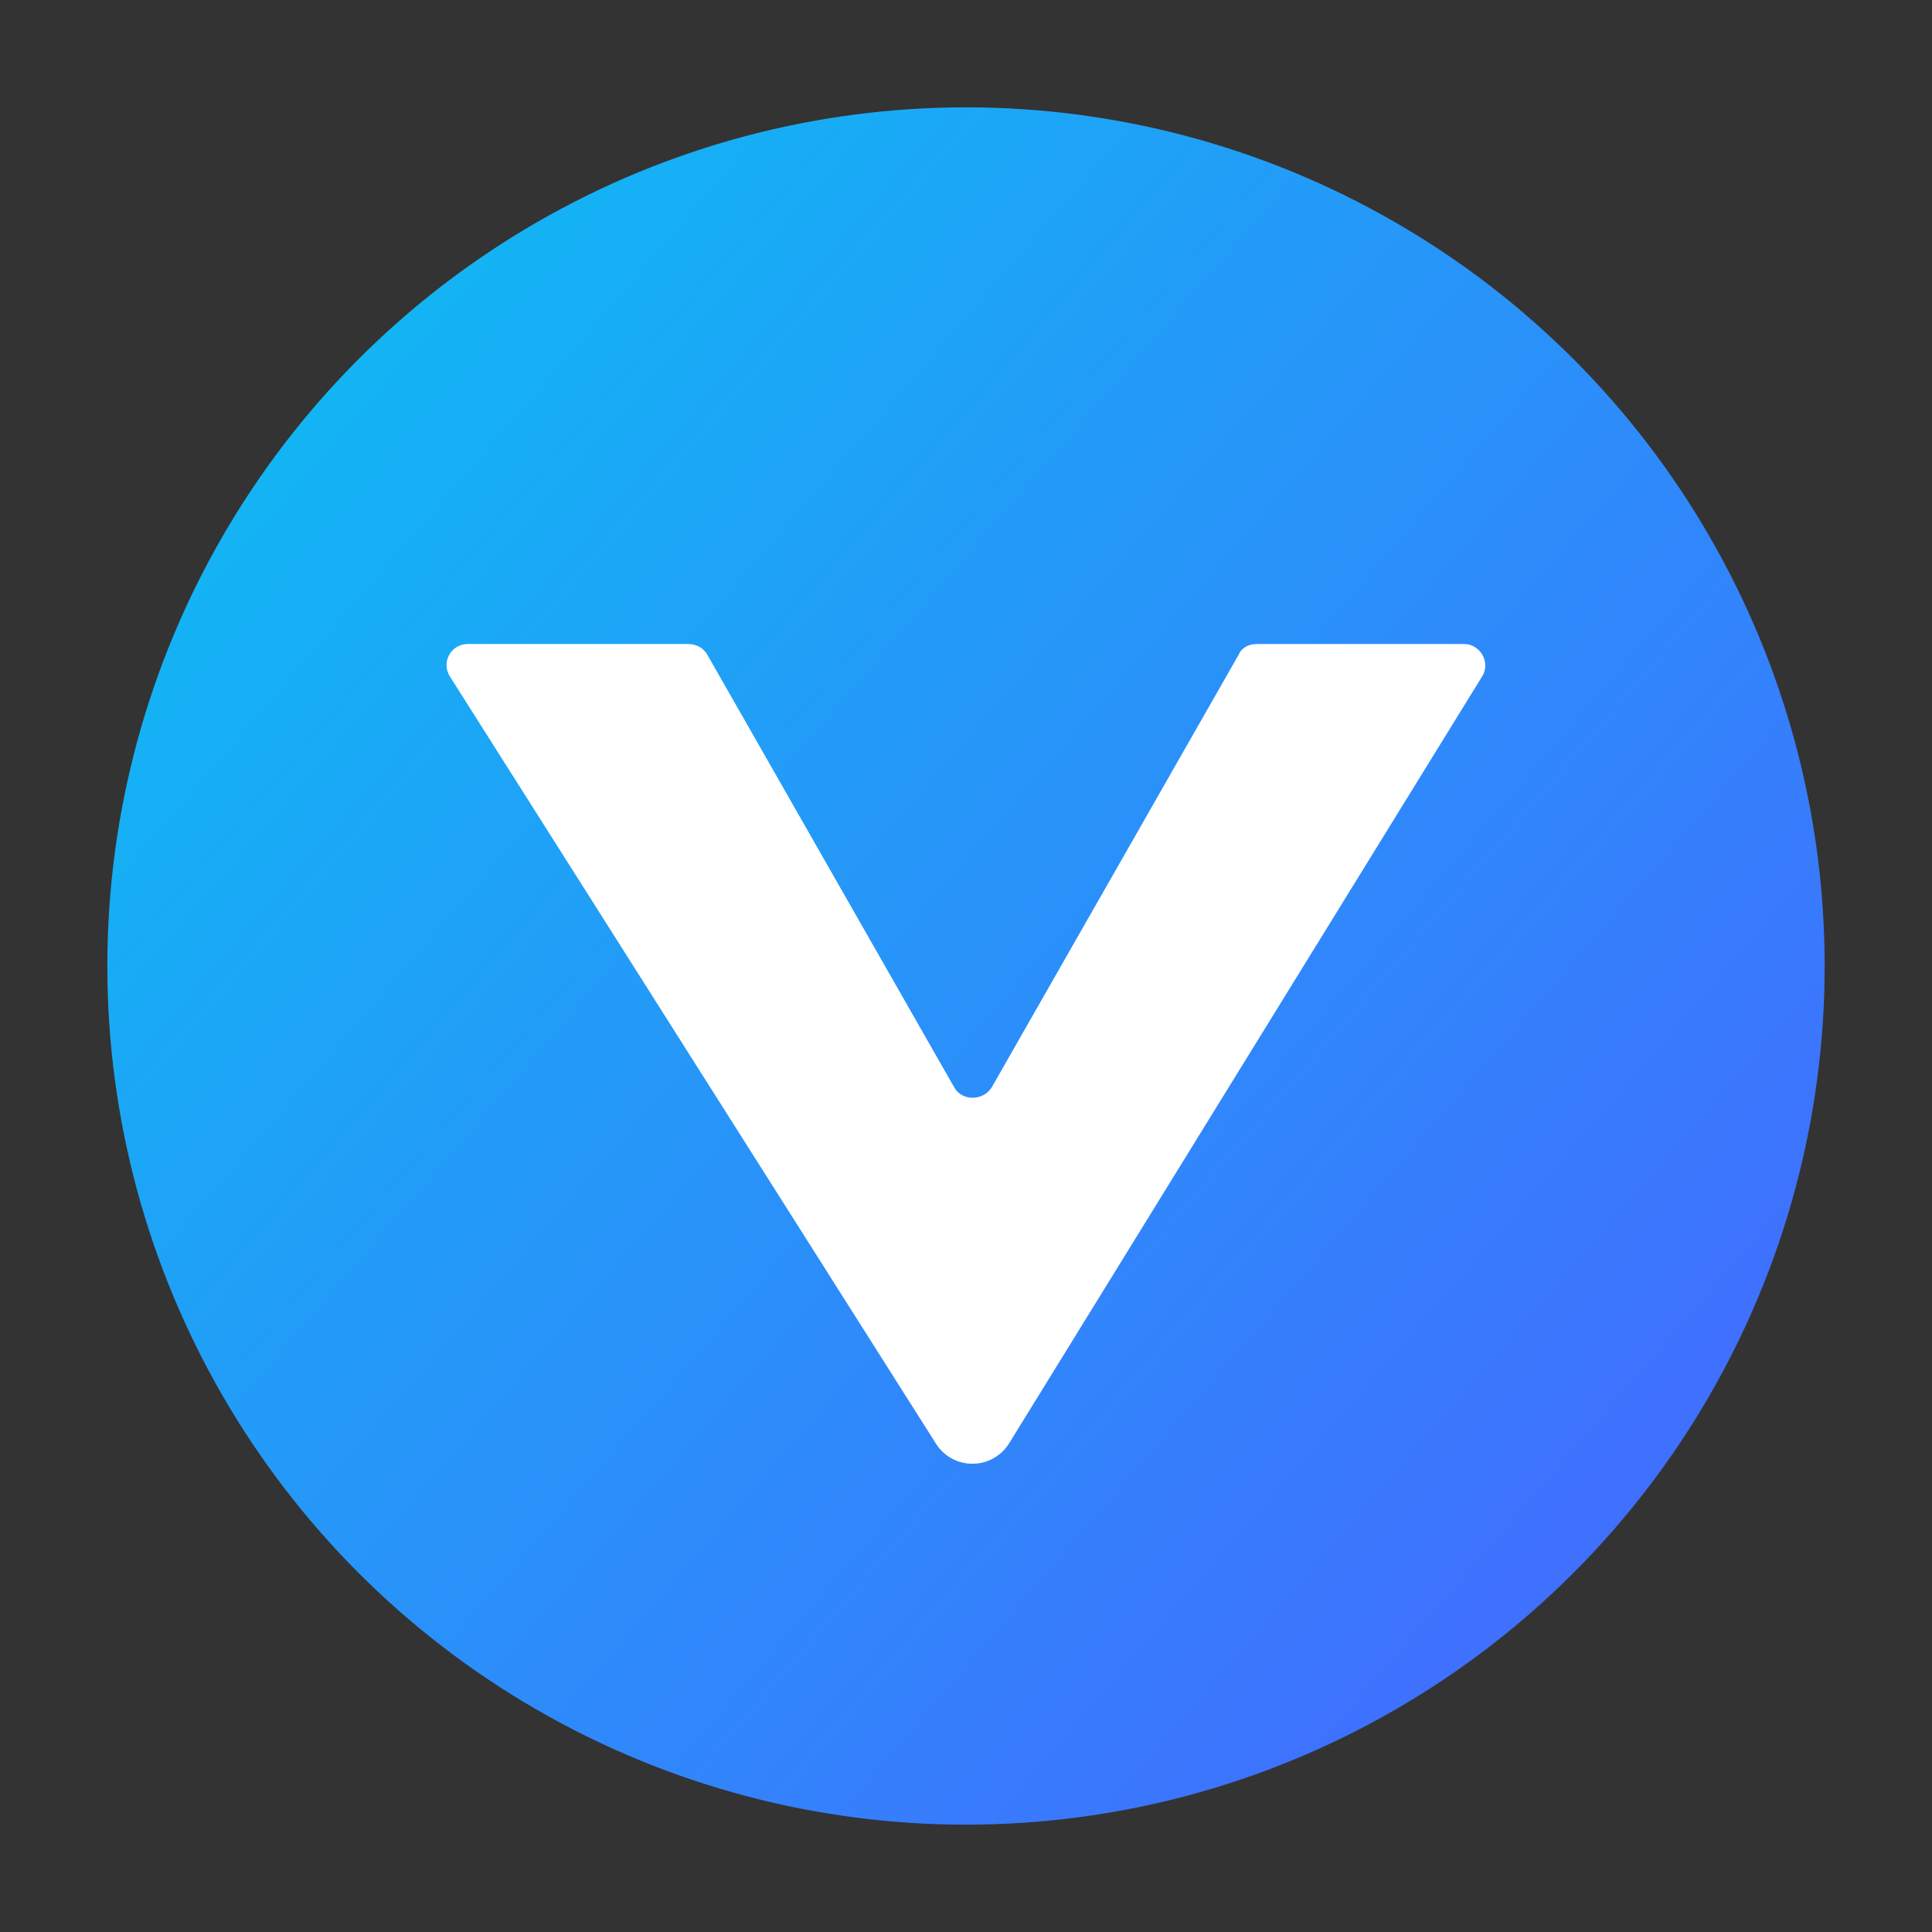
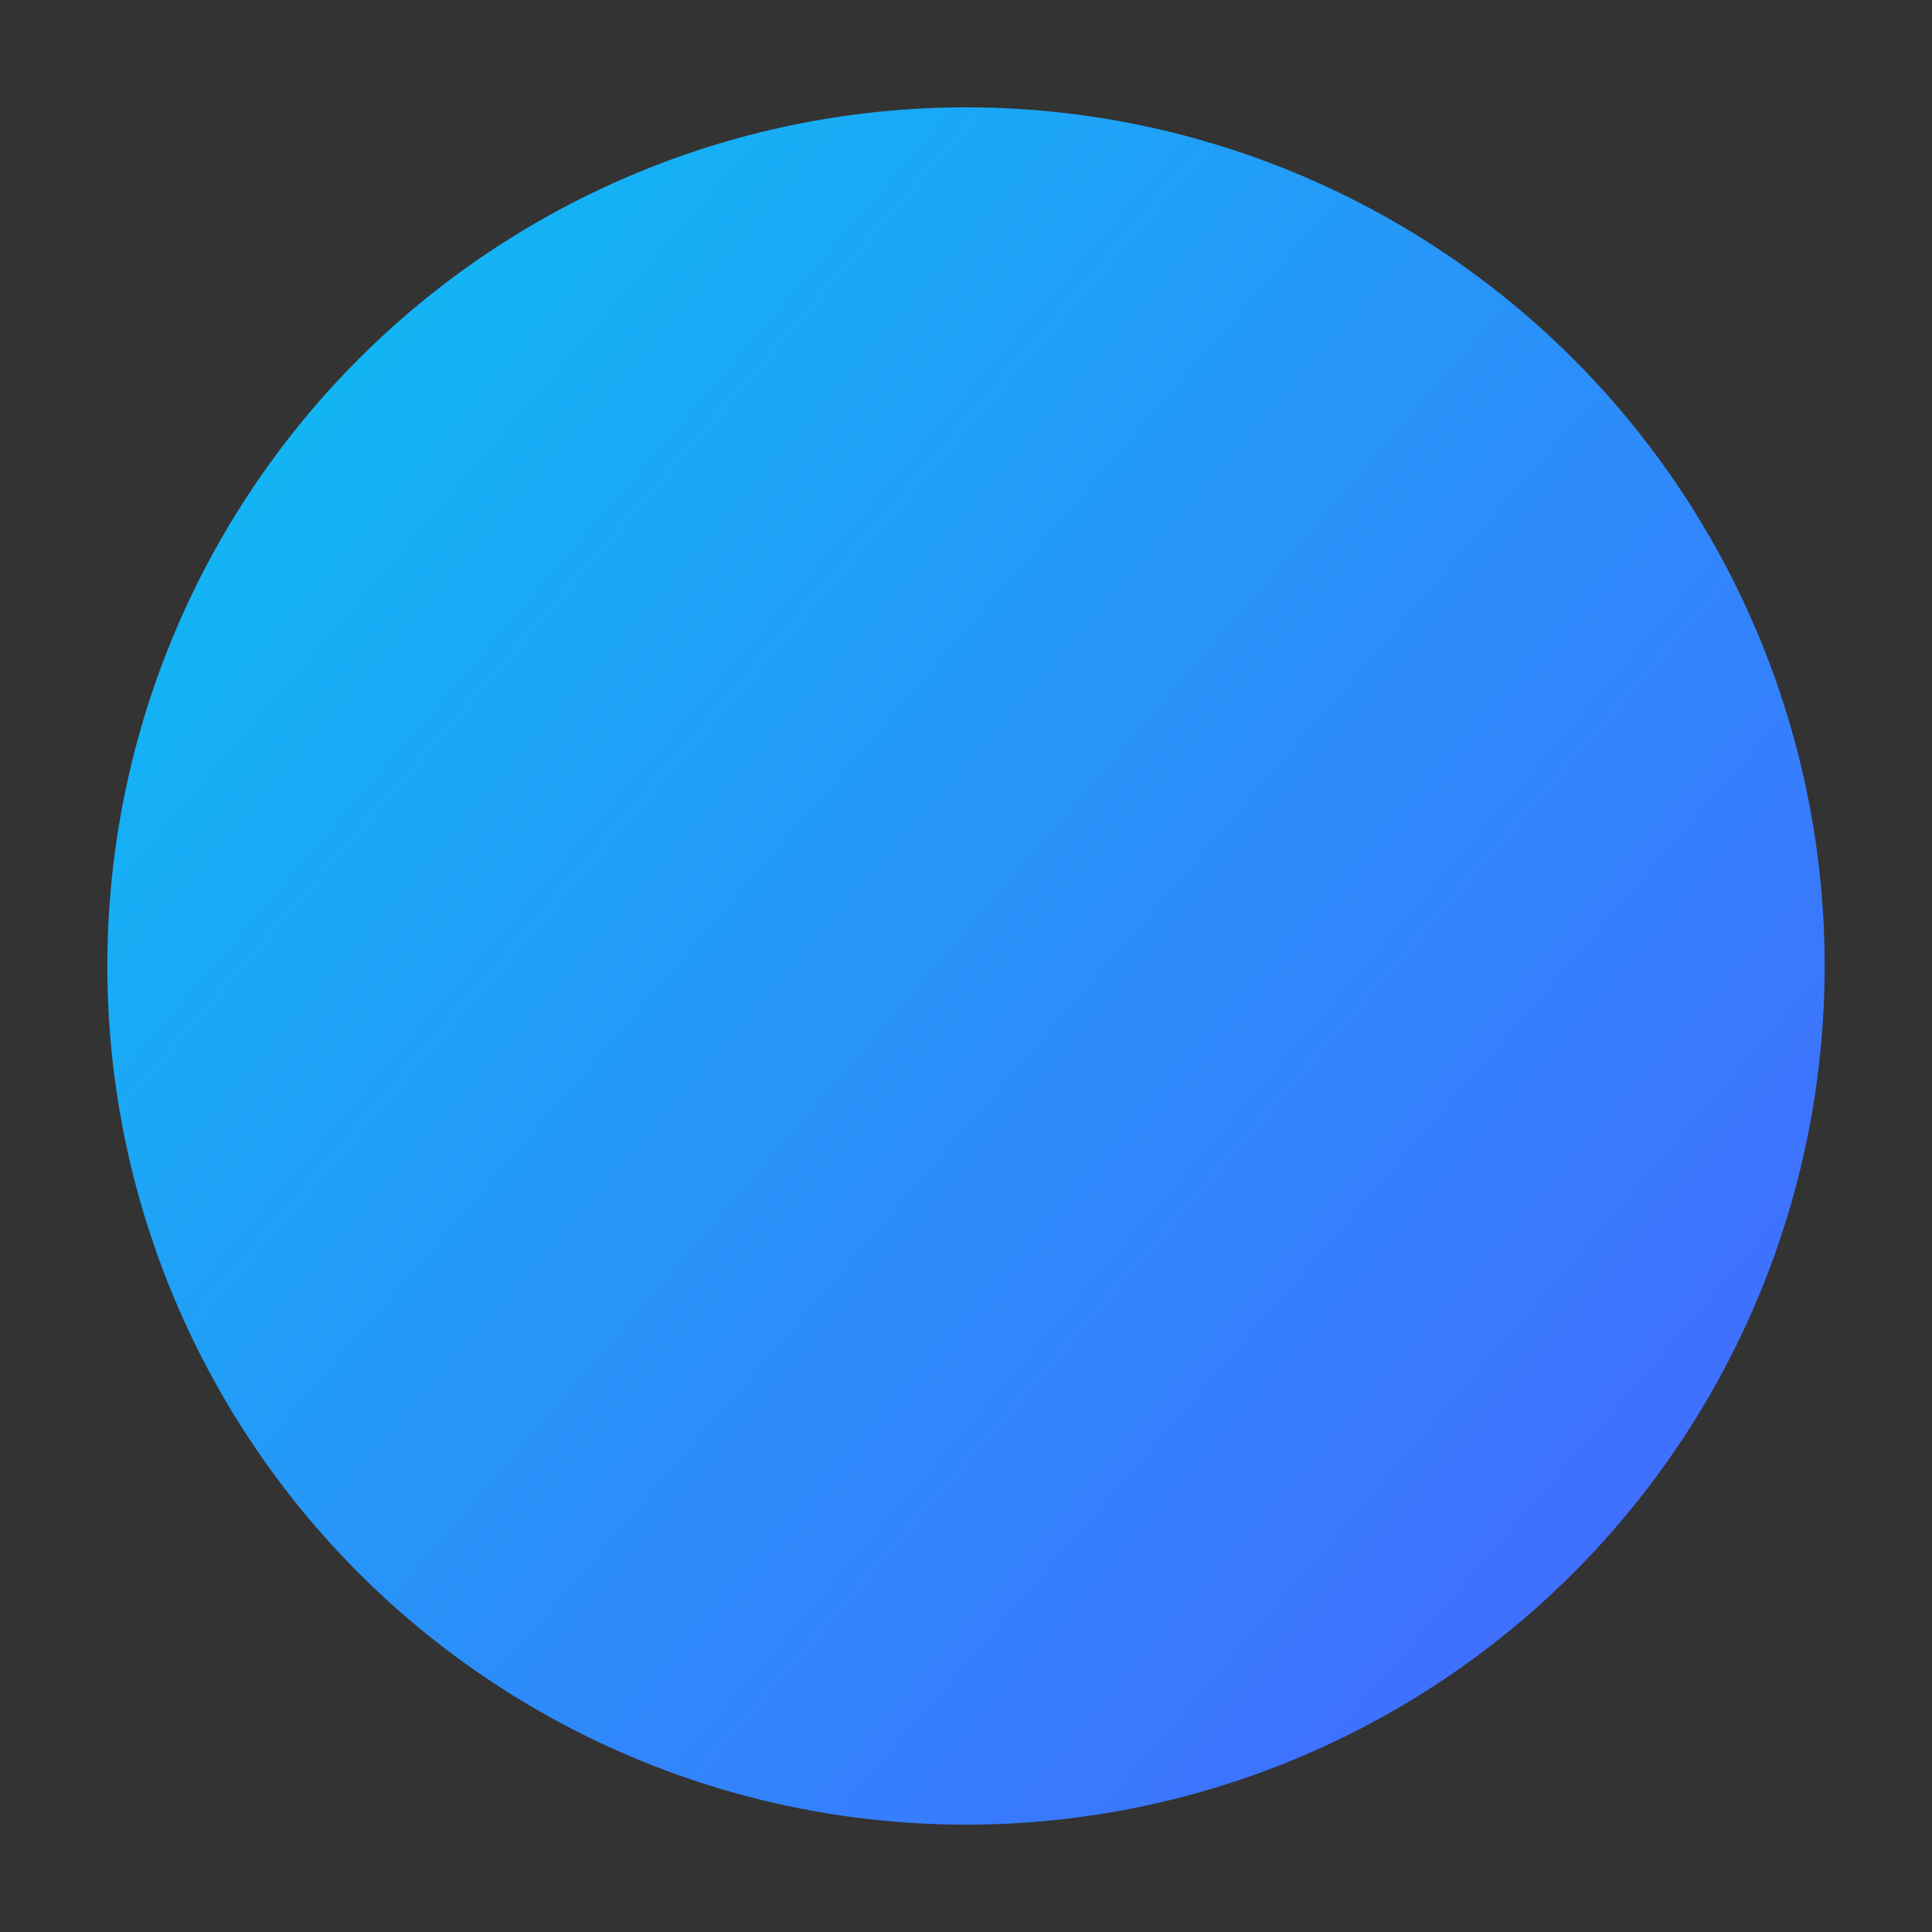
<svg xmlns="http://www.w3.org/2000/svg" width="18" height="18" viewBox="0 0 18 18" fill="none">
  <rect x="0" y="0" width="18" height="18" fill="#333333" stroke="none" />
  <desc>
			Created with Pixso.
	</desc>
  <defs>
    <linearGradient x1="2" y1="2" x2="16.5" y2="14.5" id="paint_linear_3728_11491_0" gradientUnits="userSpaceOnUse">
      <stop stop-color="#0DBCF3" />
      <stop offset="0.974" stop-color="#426CFF" />
    </linearGradient>
  </defs>
  <circle id="Ellipse 23" cx="9" cy="9" r="8" fill="url(#paint_linear_3728_11491_0)" fill-opacity="1" />
-   <path id="Vector 4" d="M4.36 6C4.2 6 4.11 6.17 4.19 6.3L8.72 13.45C8.88 13.7 9.24 13.7 9.4 13.45L13.81 6.3C13.89 6.17 13.79 6 13.64 6L11.71 6C11.64 6 11.57 6.03 11.54 6.1L11.54 6.1L11.54 6.1L9.24 10.13C9.16 10.26 8.96 10.26 8.89 10.13L6.59 6.1C6.55 6.03 6.48 6 6.41 6L4.36 6Z" fill="#FFFFFF" fill-opacity="1" fill-rule="evenodd" />
</svg>